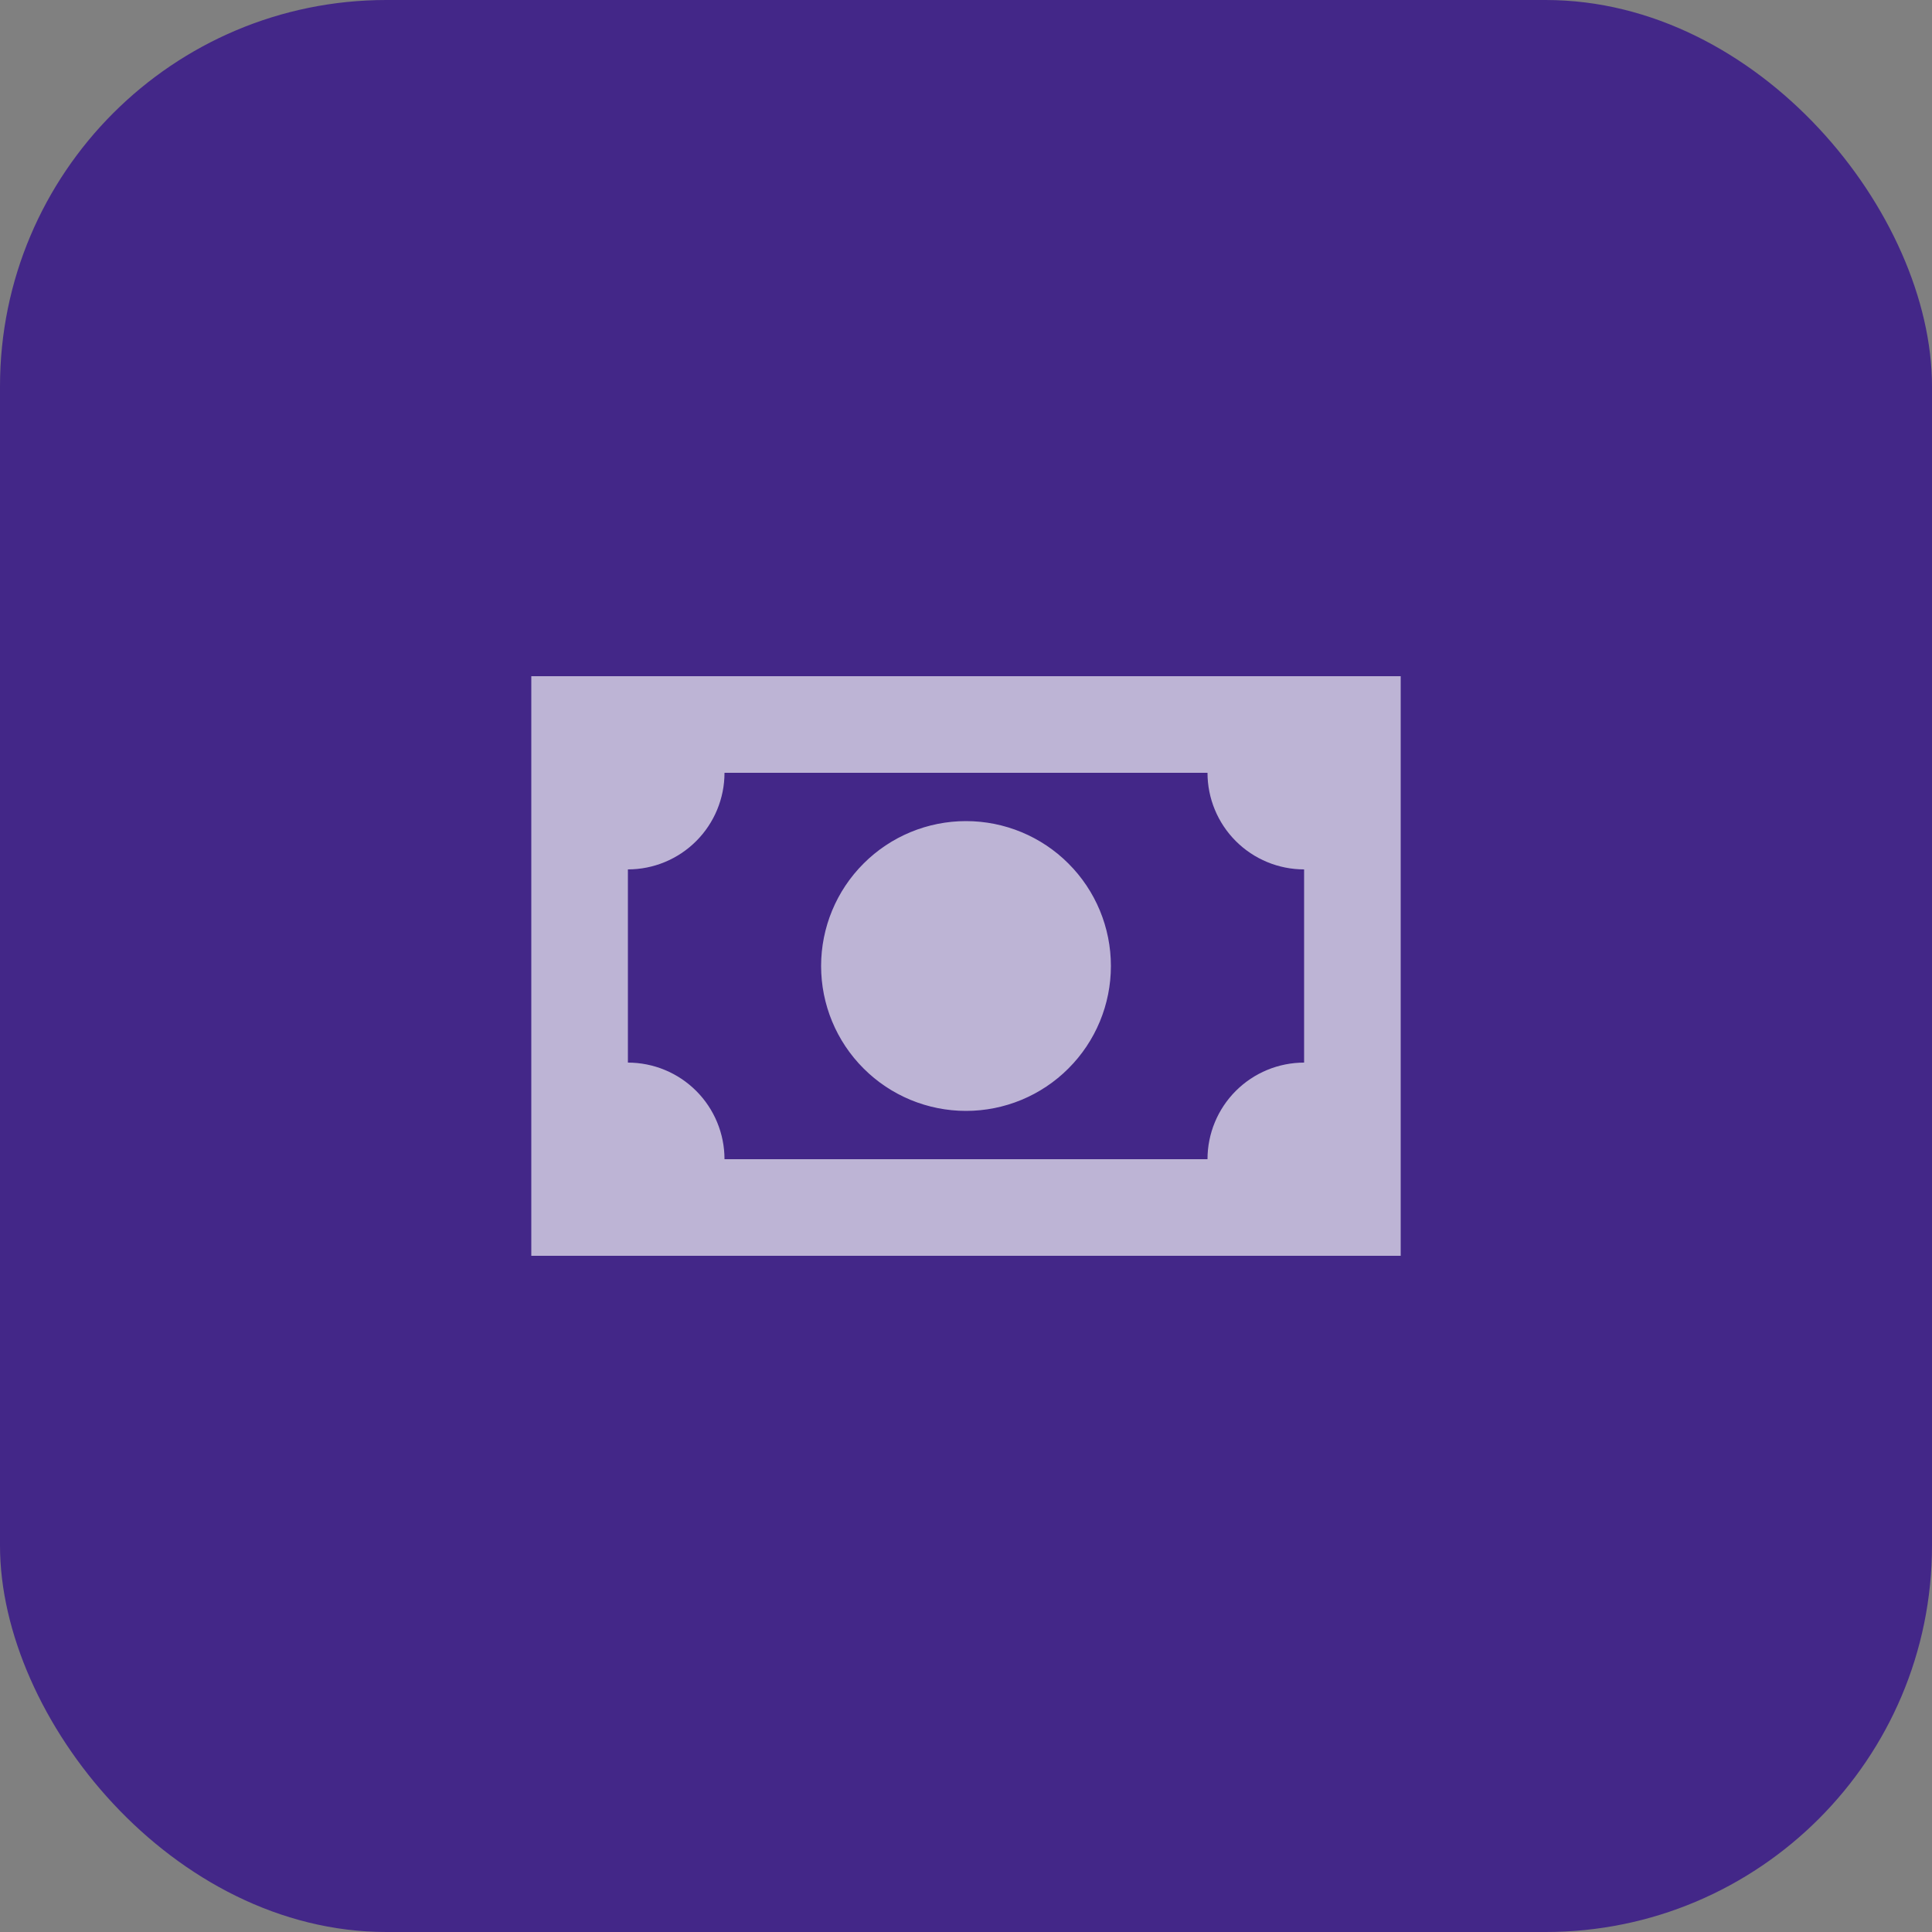
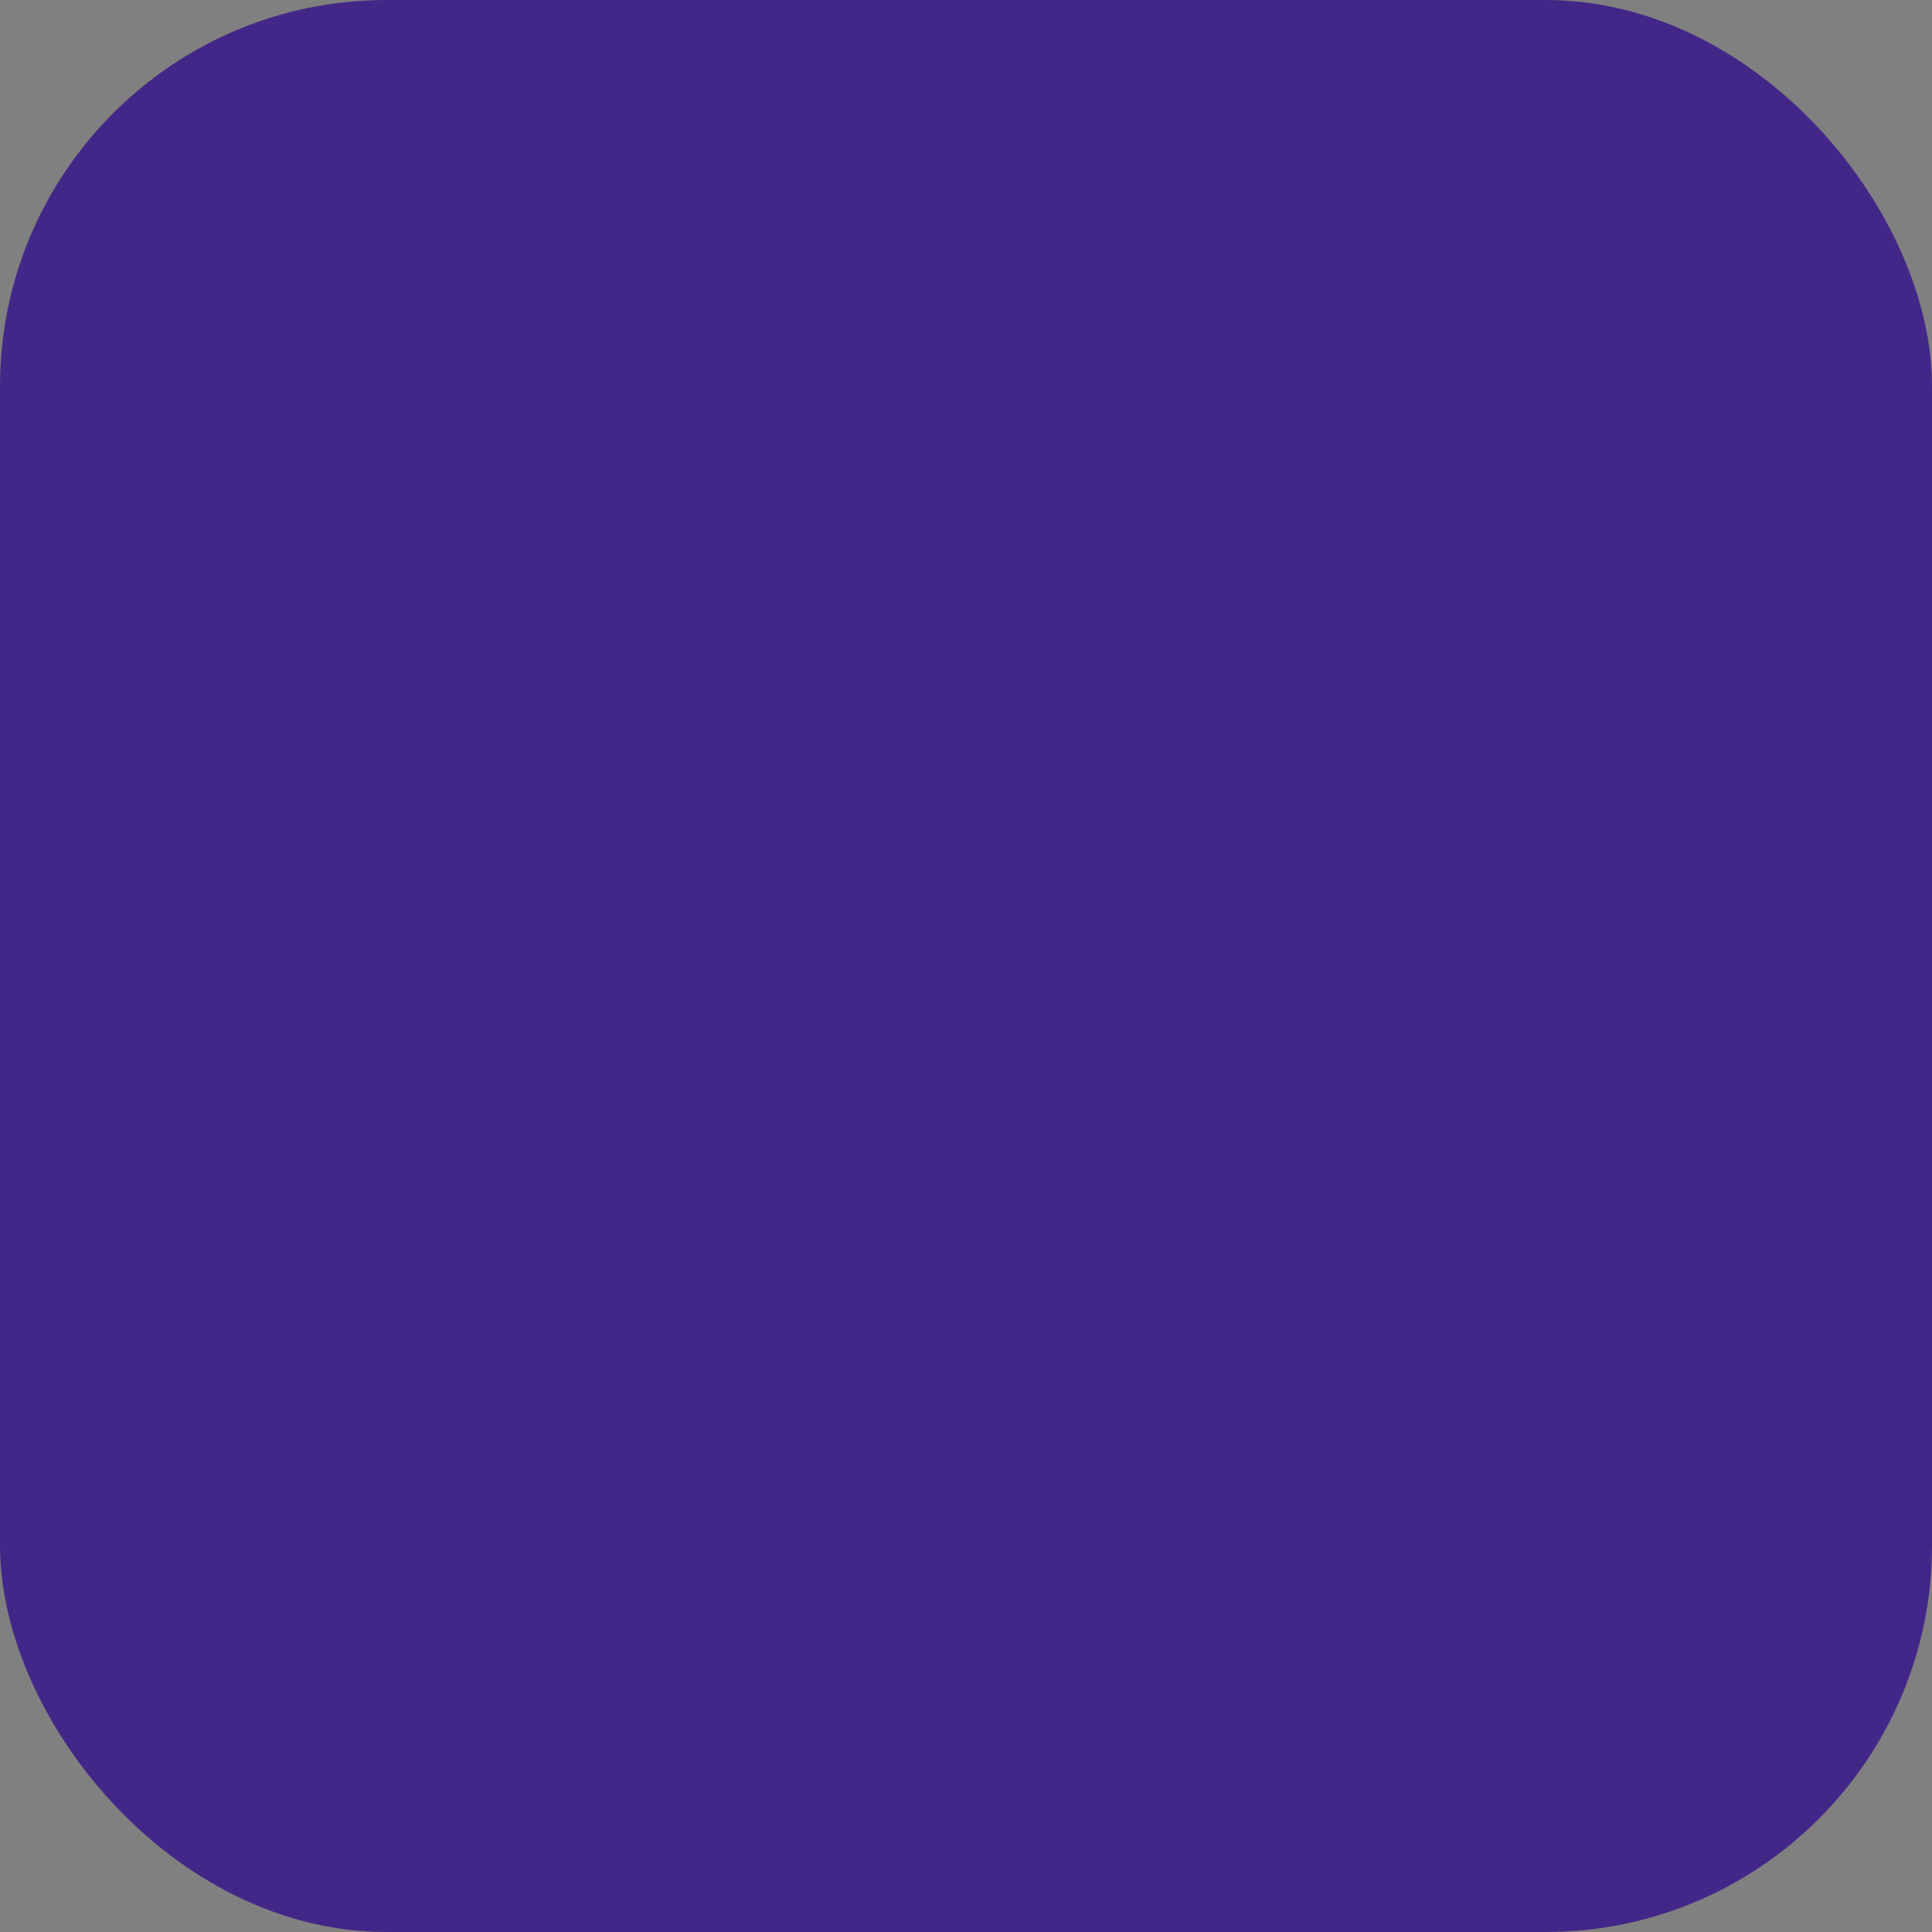
<svg xmlns="http://www.w3.org/2000/svg" width="40" height="40" viewBox="0 0 40 40" fill="none">
  <rect x="0" y="0" width="40" height="40" fill="#808080" stroke="none" />
  <rect width="40" height="40" rx="8" fill="#432788" />
-   <path d="M11 14H29V26H11V14ZM20 17C20.796 17 21.559 17.316 22.121 17.879C22.684 18.441 23 19.204 23 20C23 20.796 22.684 21.559 22.121 22.121C21.559 22.684 20.796 23 20 23C19.204 23 18.441 22.684 17.879 22.121C17.316 21.559 17 20.796 17 20C17 19.204 17.316 18.441 17.879 17.879C18.441 17.316 19.204 17 20 17ZM15 16C15 16.53 14.789 17.039 14.414 17.414C14.039 17.789 13.53 18 13 18V22C13.53 22 14.039 22.211 14.414 22.586C14.789 22.961 15 23.47 15 24H25C25 23.47 25.211 22.961 25.586 22.586C25.961 22.211 26.47 22 27 22V18C26.47 18 25.961 17.789 25.586 17.414C25.211 17.039 25 16.53 25 16H15Z" fill="white" fill-opacity="0.65" />
</svg>